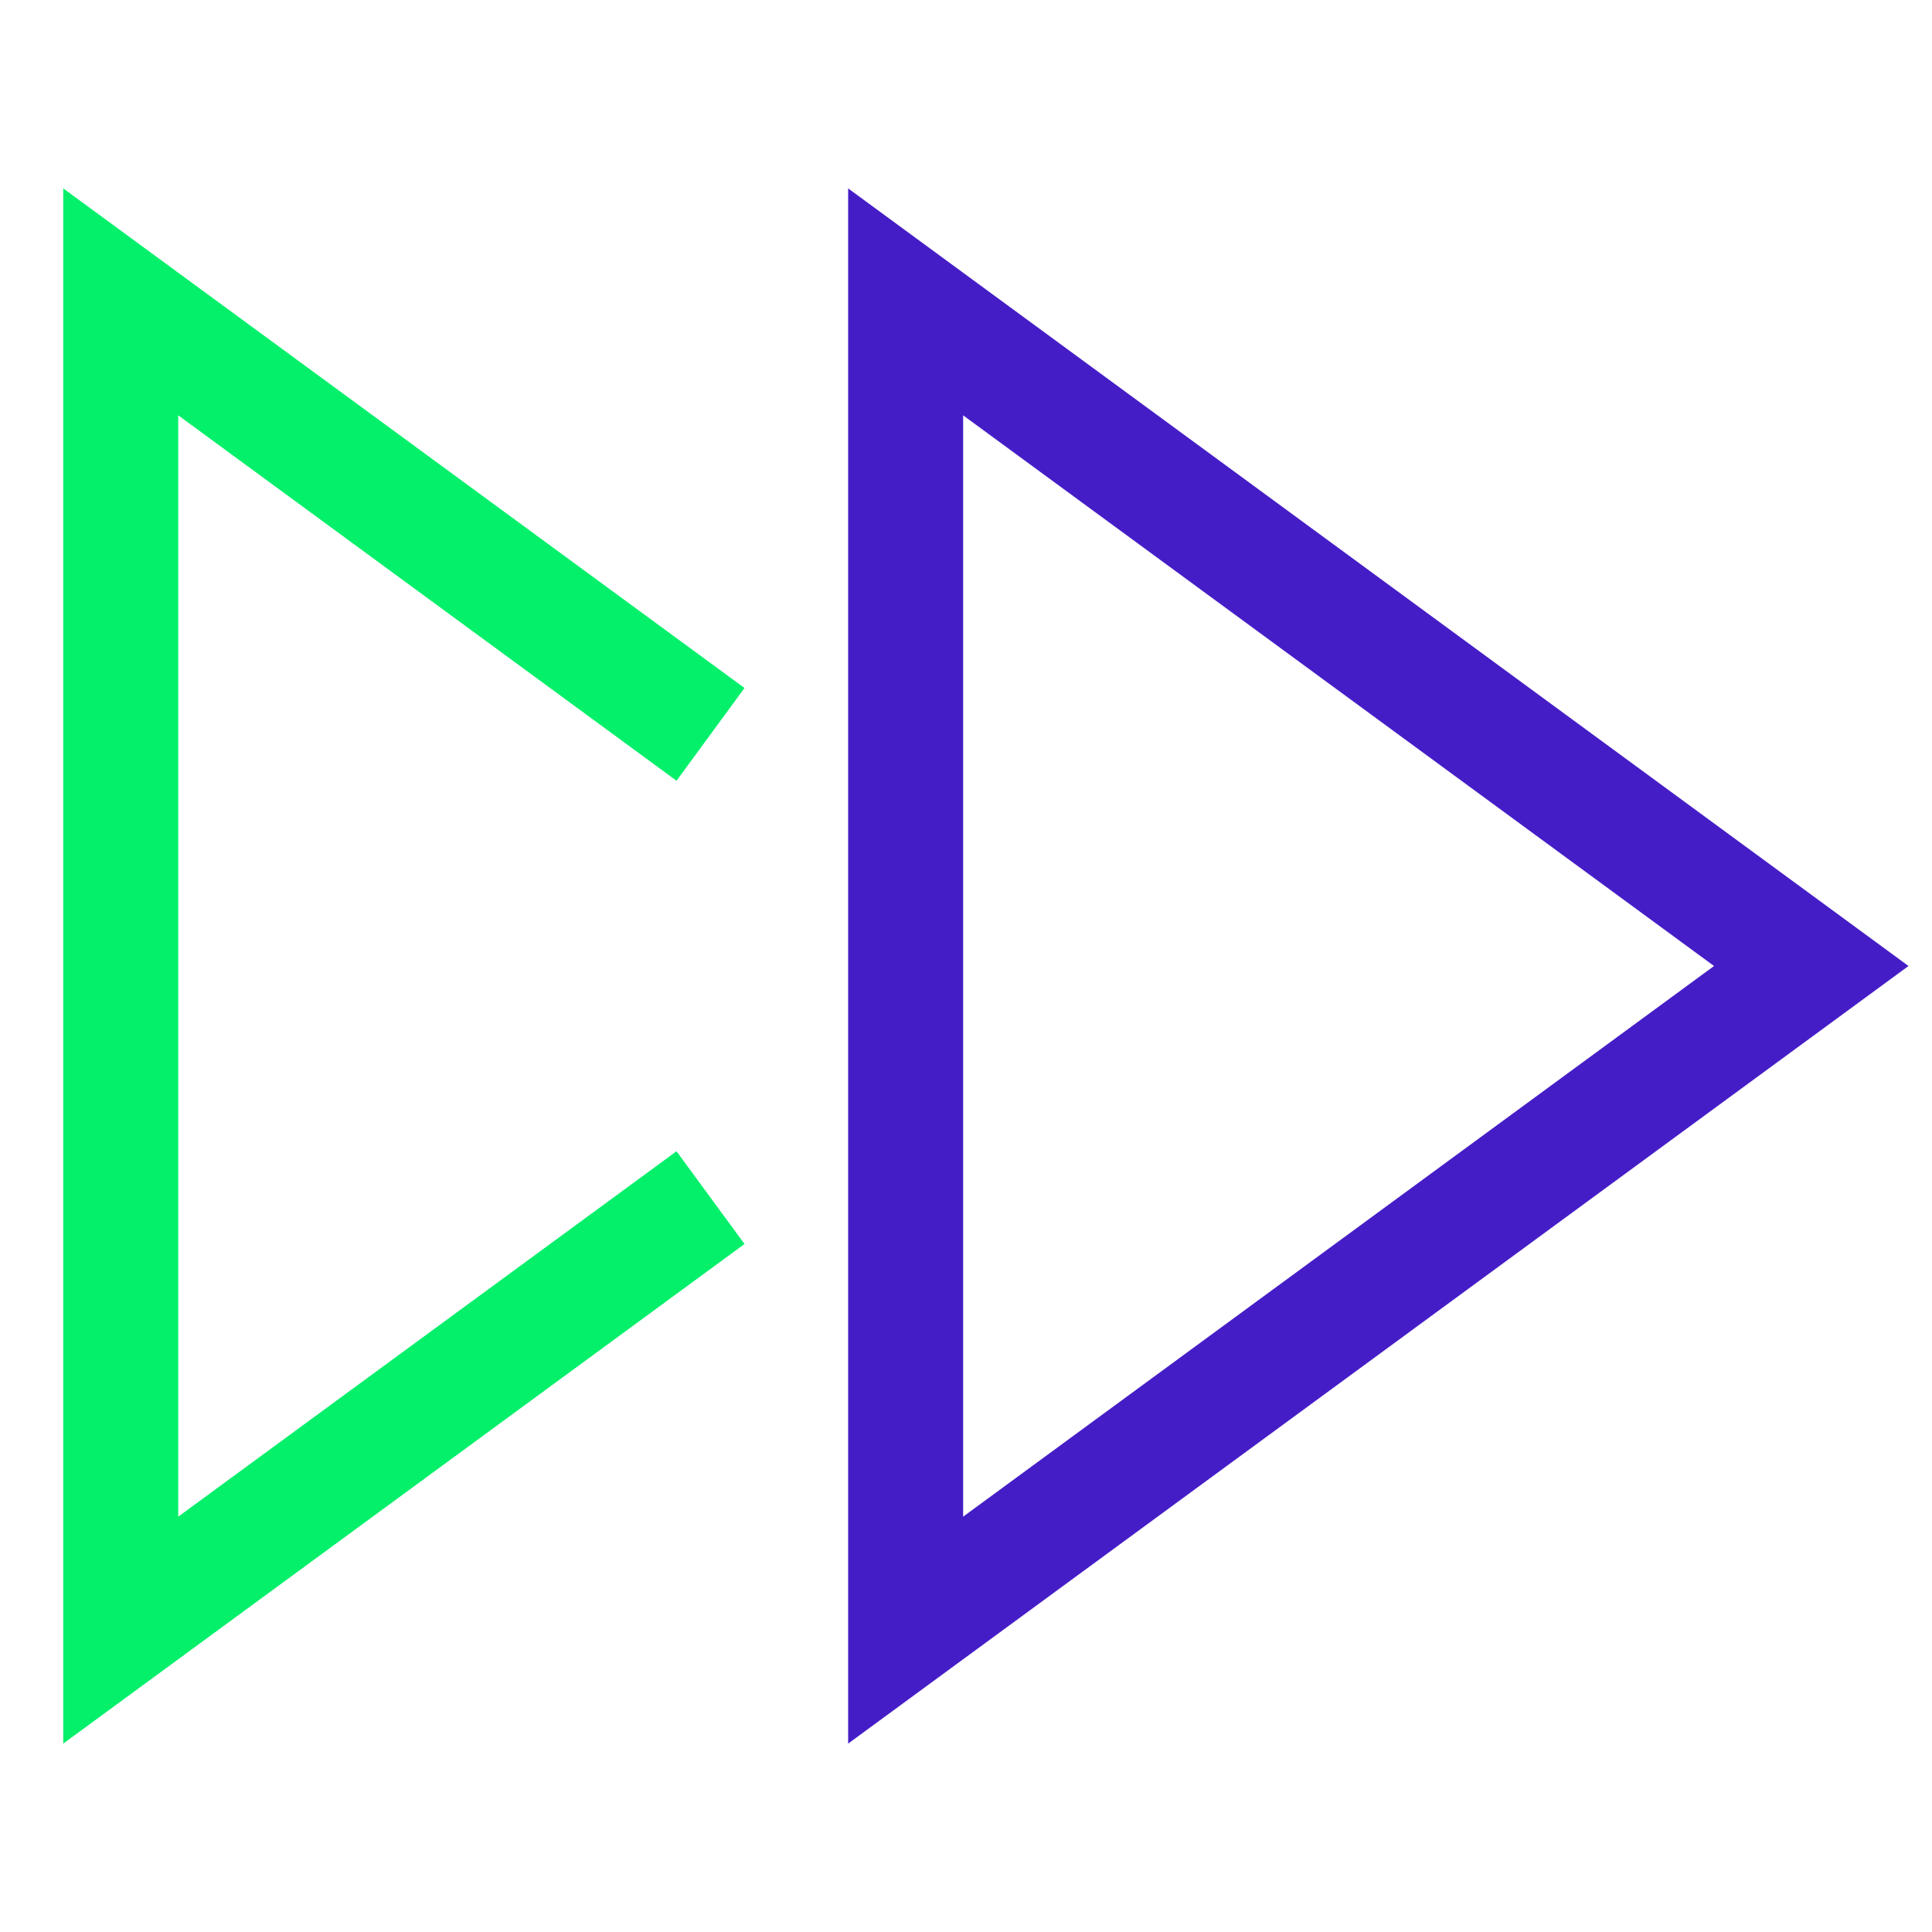
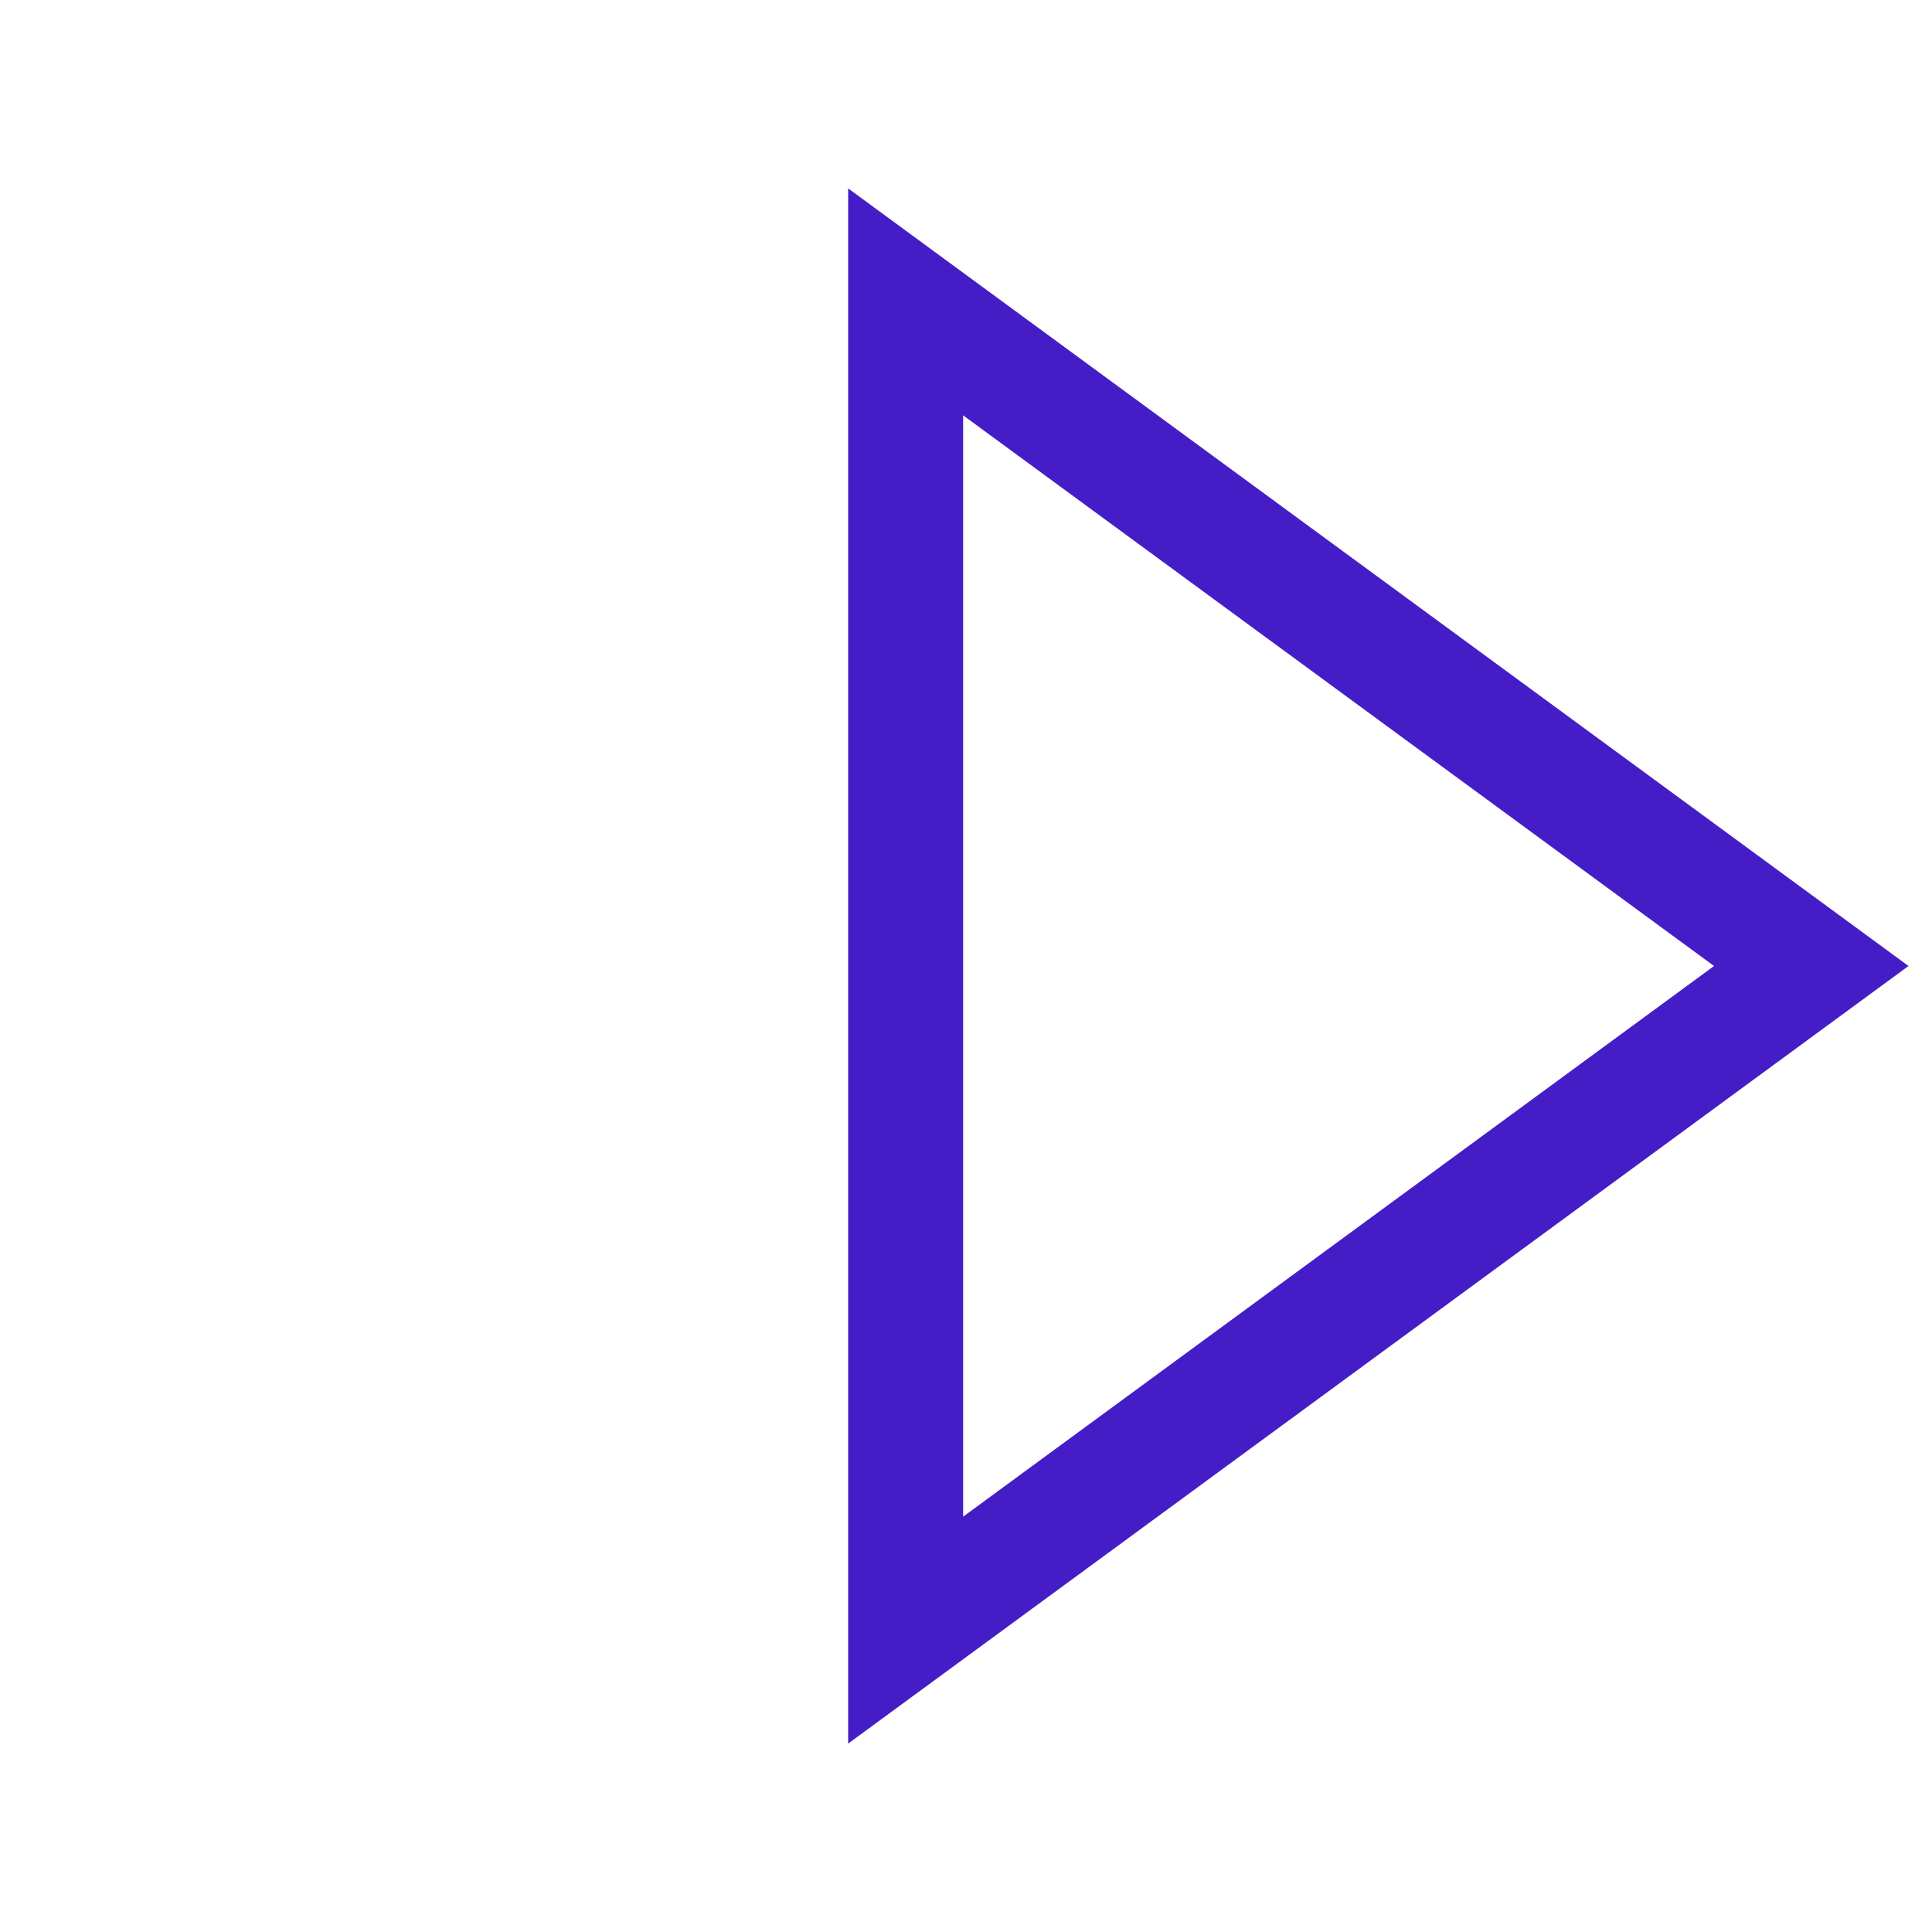
<svg xmlns="http://www.w3.org/2000/svg" width="57" height="57" xml:space="preserve" overflow="hidden">
  <g transform="translate(-924 -180)">
-     <path d="M943.594 216.337 927.562 228.094 927.562 188.906 943.594 200.663" stroke="#04F06A" stroke-width="3.393" stroke-linecap="square" stroke-miterlimit="10" fill="none" />
    <path d="M950.719 228.094 950.719 188.906 977.438 208.5 950.719 228.094Z" stroke="#451DC7" stroke-width="3.393" stroke-linecap="square" stroke-miterlimit="10" fill="none" />
  </g>
</svg>